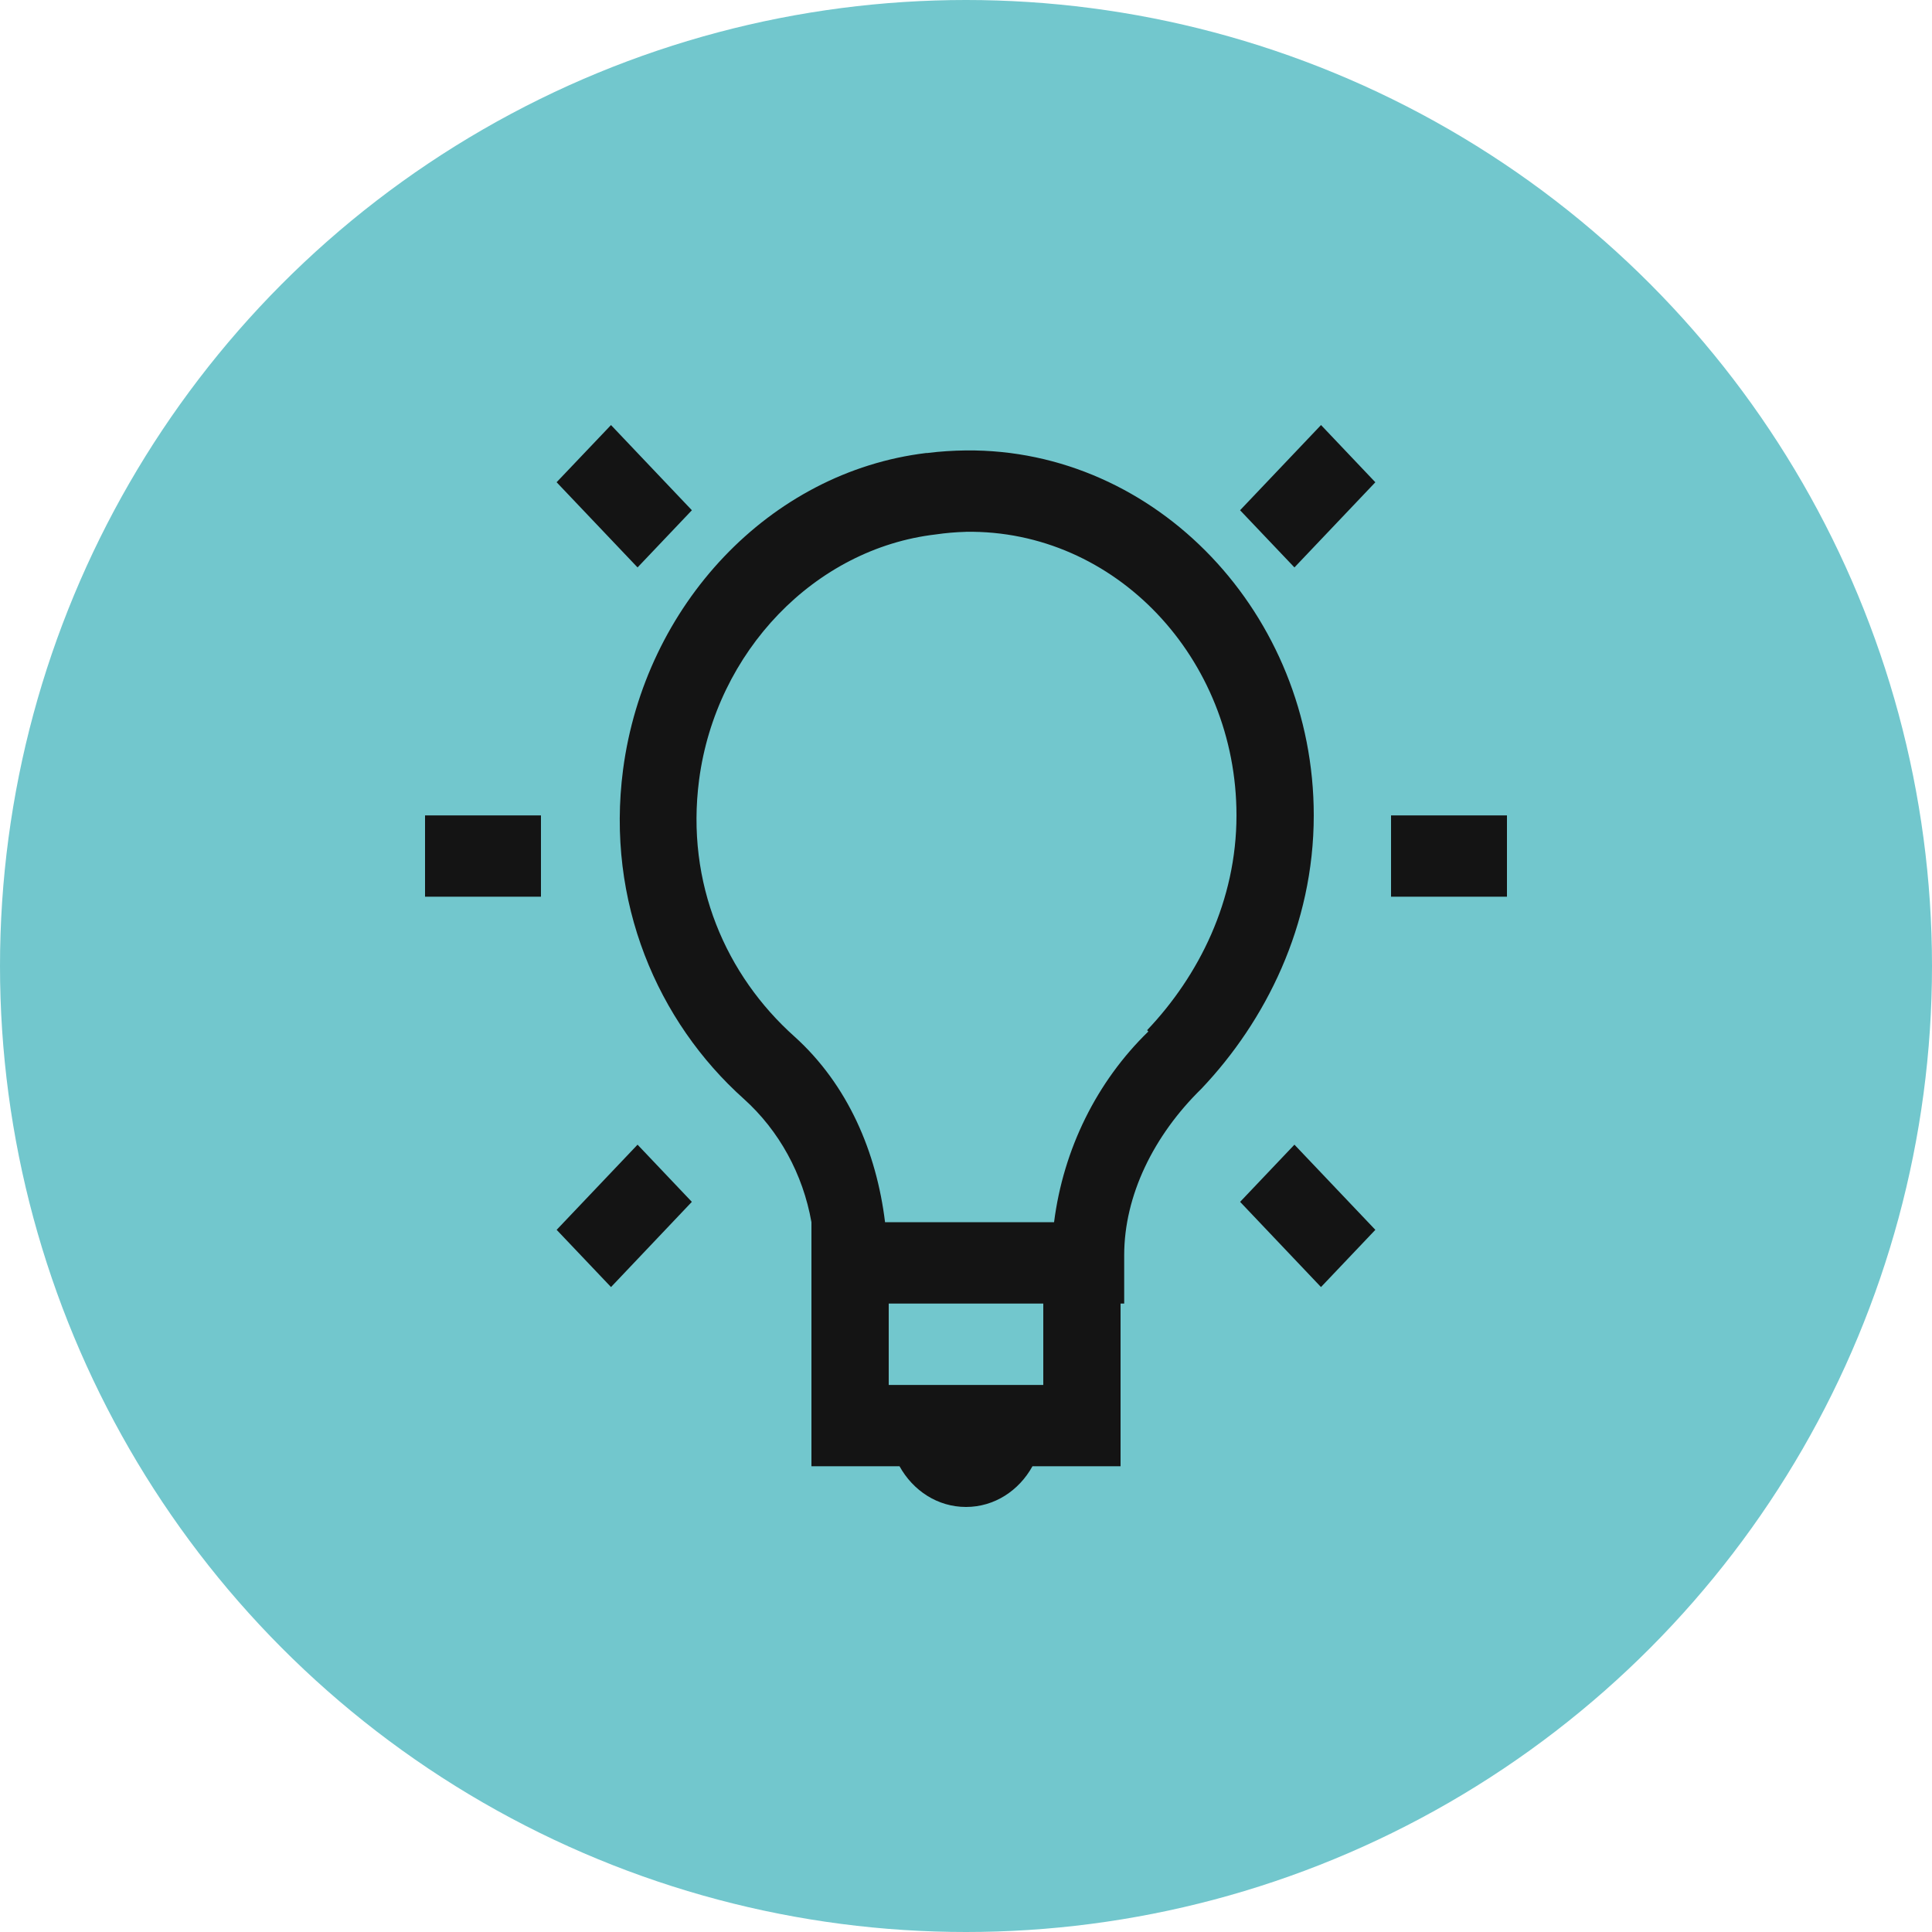
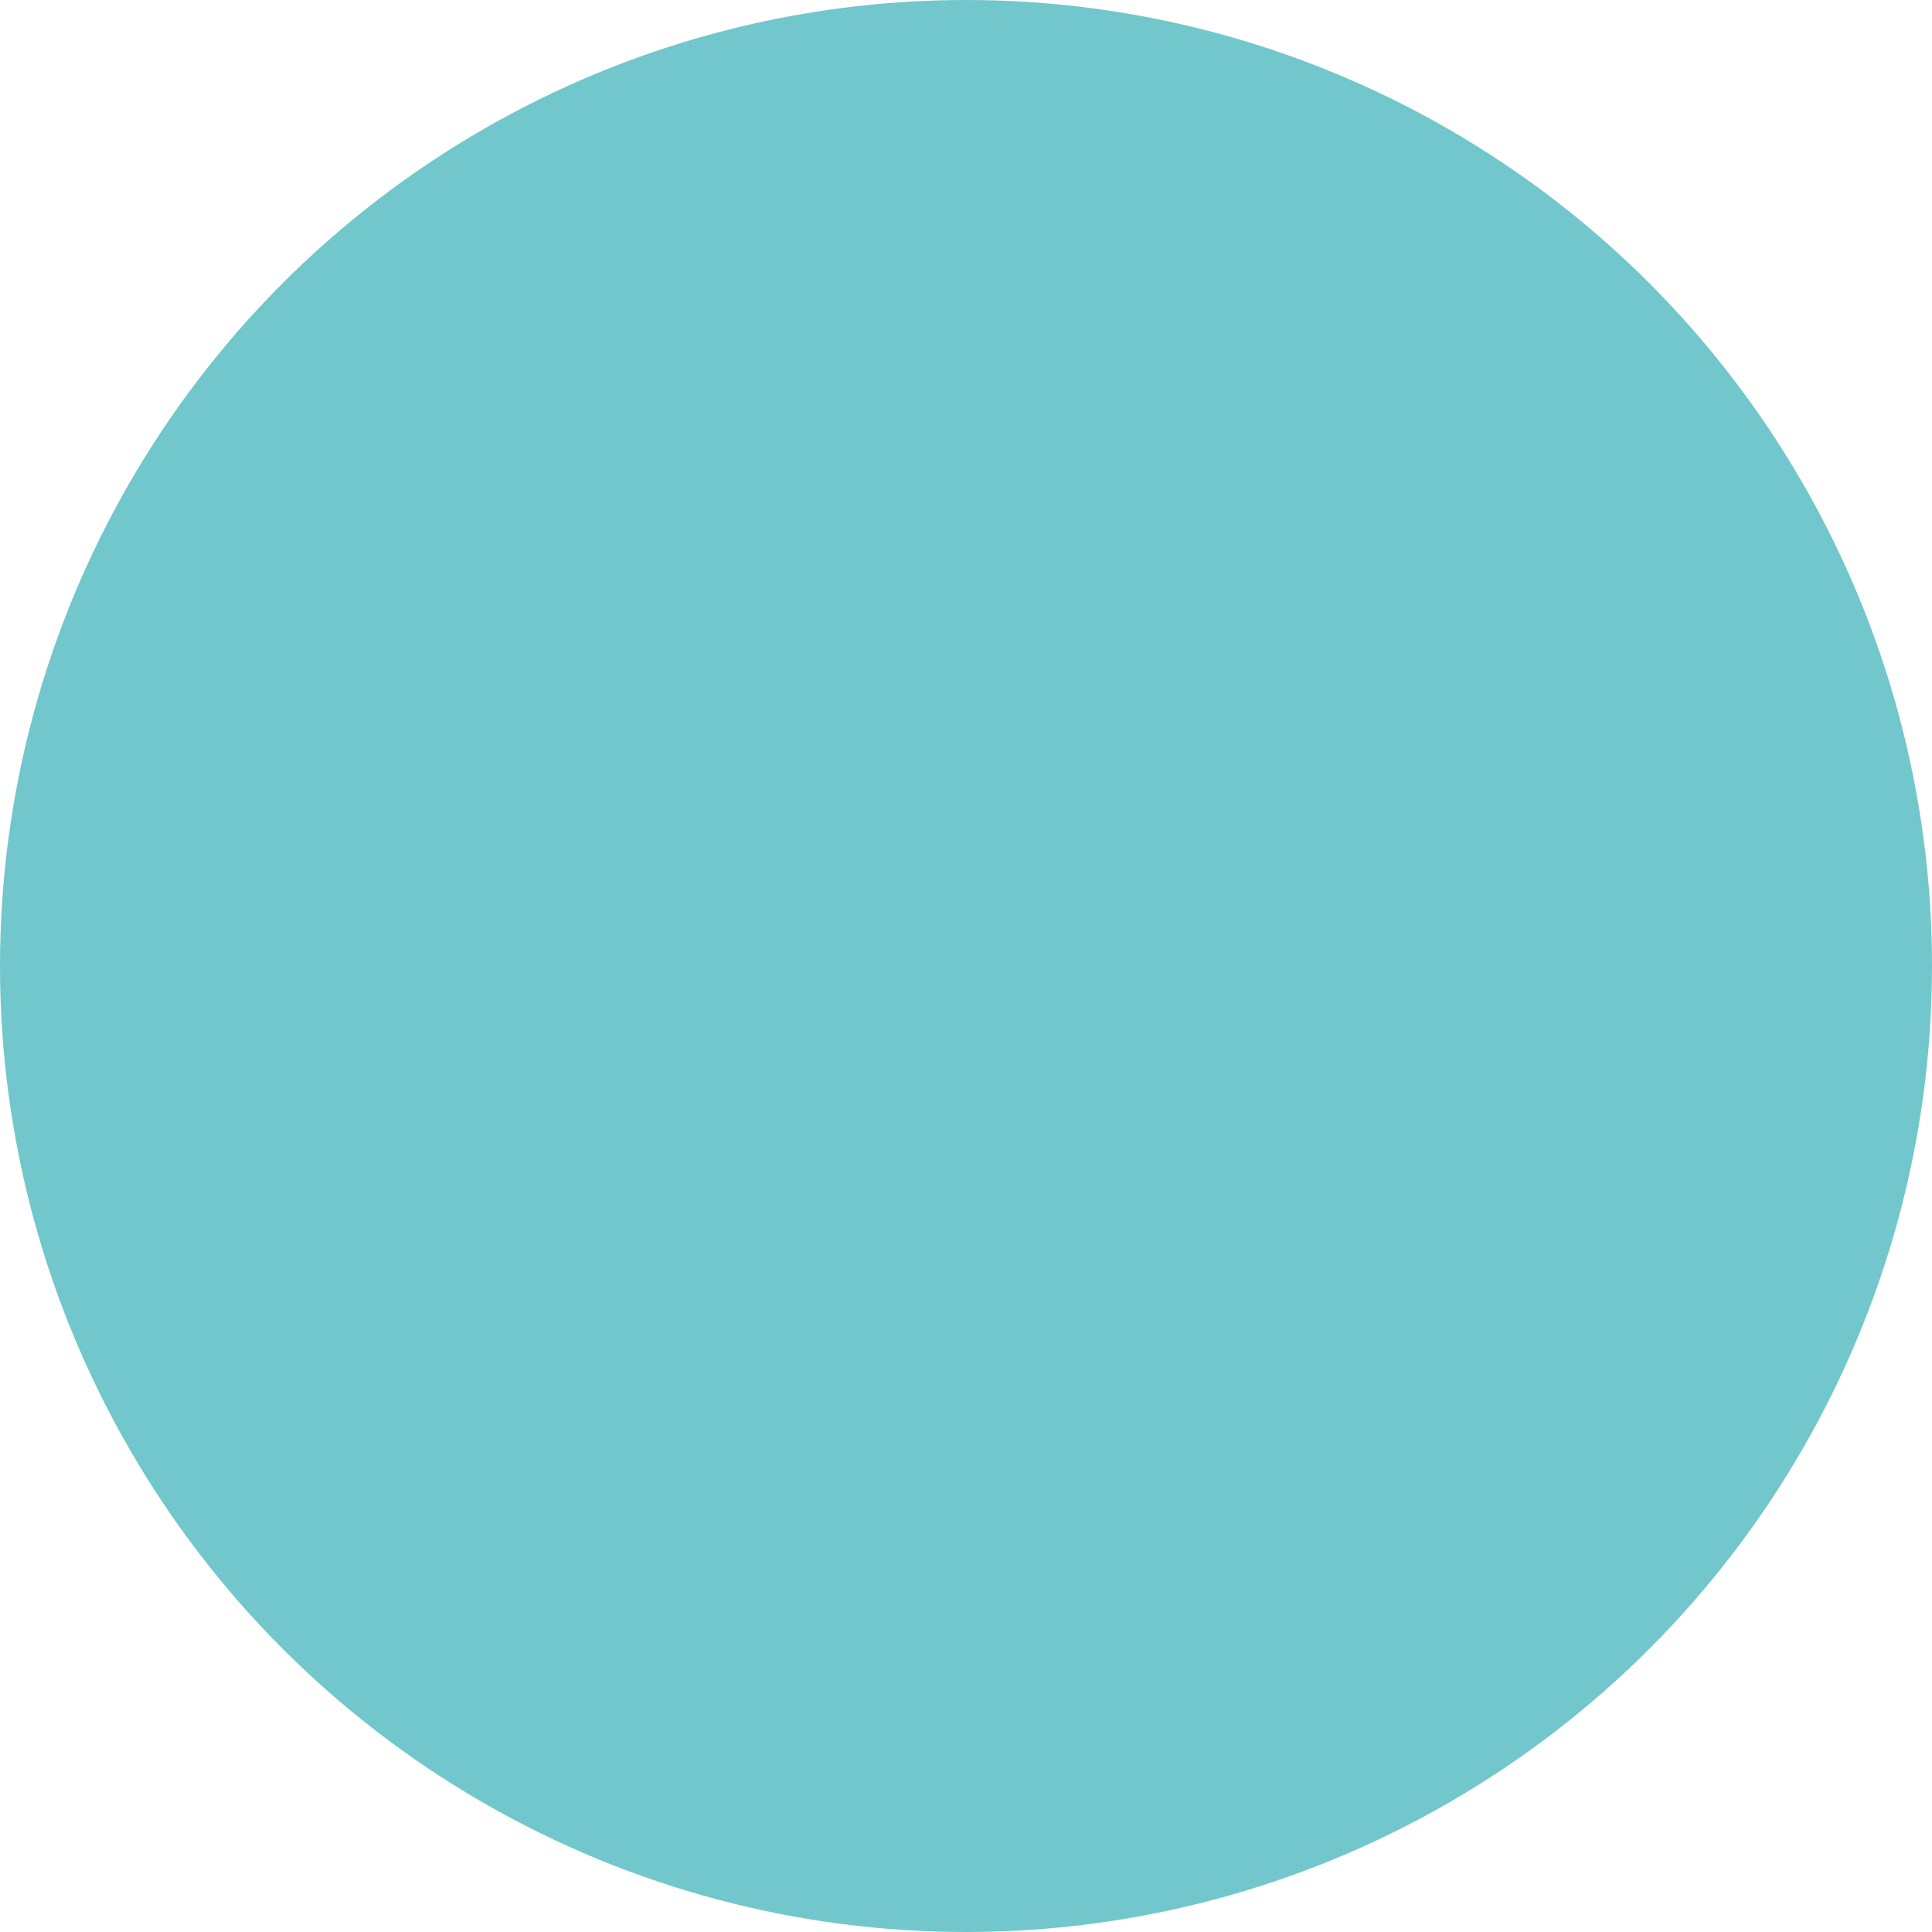
<svg xmlns="http://www.w3.org/2000/svg" width="50" height="50" viewBox="0 0 50 50" fill="none">
  <circle cx="25" cy="25" r="25" fill="#72C7CD" />
-   <path d="M15.813 11L14.405 12.48L16.5 14.685L17.906 13.205L15.812 11H15.813ZM34.188 11L32.093 13.205L33.5 14.685L35.594 12.481L34.188 11ZM25 11.657C24.67 11.661 24.336 11.681 24 11.724C23.99 11.724 23.98 11.722 23.97 11.724C19.914 12.214 16.686 15.664 16.125 19.916C15.677 23.338 17.017 26.441 19.25 28.439C20.163 29.26 20.781 30.386 21 31.63V37.947H23.28C23.628 38.576 24.263 39 25 39C25.737 39 26.372 38.576 26.72 37.947H29V33.736H29.094V32.485C29.094 30.941 29.856 29.385 31.094 28.175C32.75 26.429 34 23.95 34 21.102C34 15.9 29.934 11.609 25 11.657ZM25 13.763C28.865 13.706 32 17.037 32 21.102C32 23.306 31.03 25.248 29.687 26.661L29.719 26.695C28.384 27.991 27.521 29.736 27.279 31.631H22.905C22.685 29.826 21.95 28.079 20.561 26.826C18.794 25.247 17.741 22.867 18.093 20.18C18.53 16.864 21.086 14.197 24.218 13.831C24.477 13.793 24.737 13.771 24.998 13.764L25 13.763ZM11 21.102V23.207H14V21.102H11ZM36 21.102V23.207H39V21.102H36ZM16.5 29.624L14.406 31.828L15.813 33.309L17.905 31.104L16.5 29.624ZM33.5 29.624L32.094 31.104L34.187 33.309L35.594 31.828L33.5 29.624ZM23 33.736H27V35.842H23V33.736Z" fill="#141414" />
</svg>